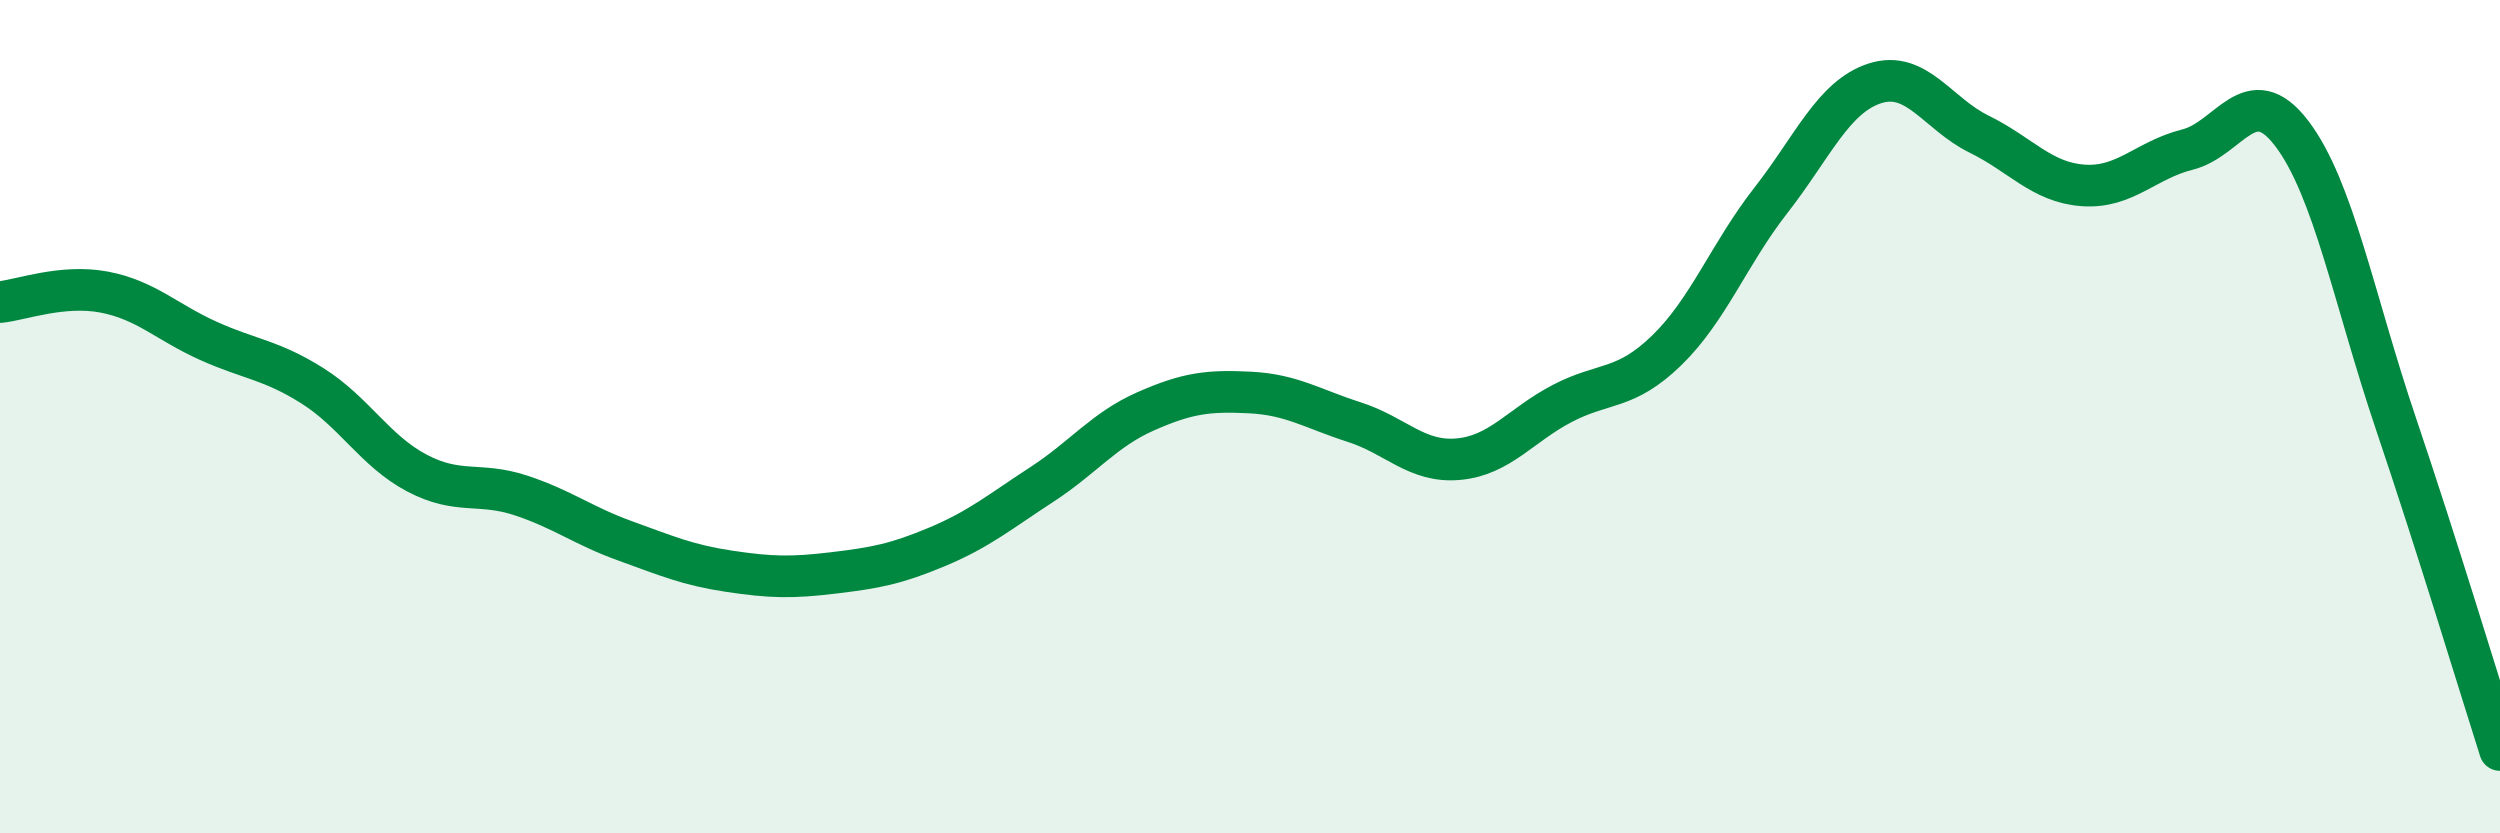
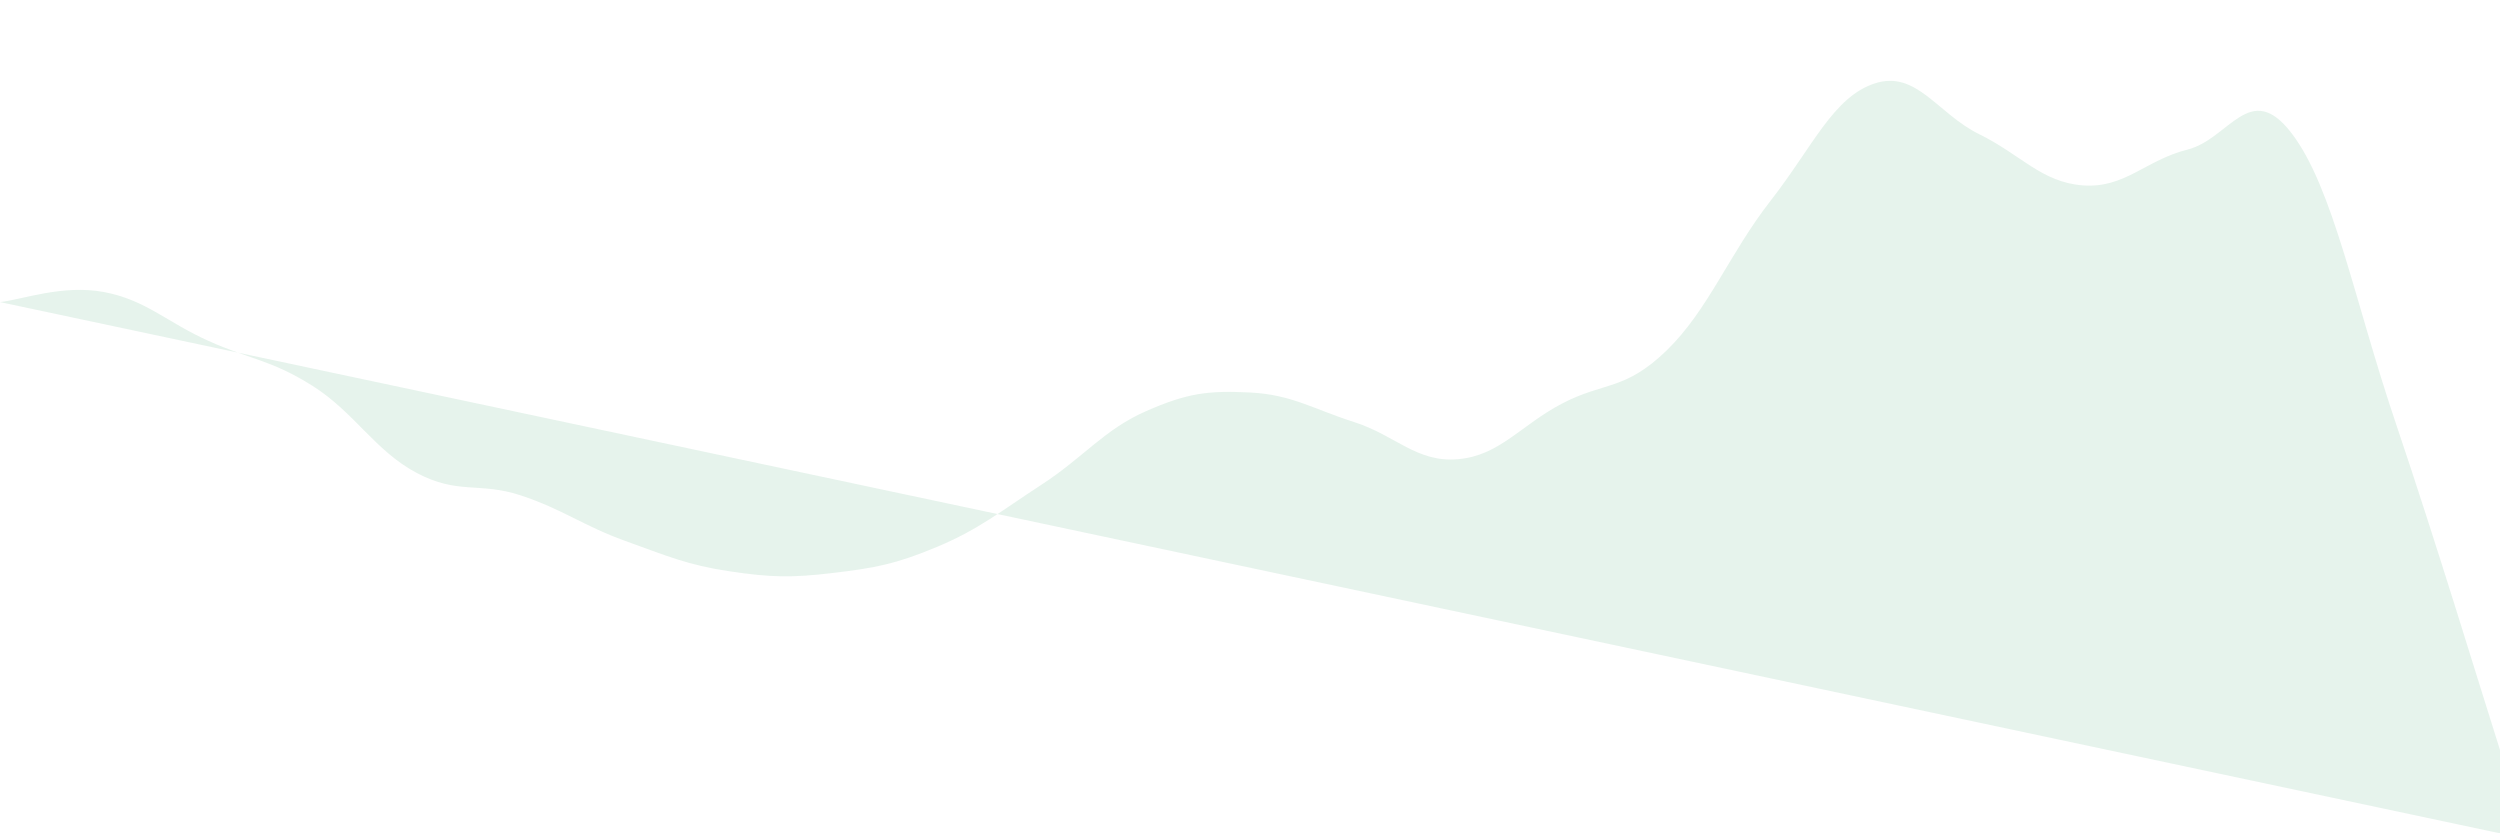
<svg xmlns="http://www.w3.org/2000/svg" width="60" height="20" viewBox="0 0 60 20">
-   <path d="M 0,7.25 C 0.5,7.2 1.5,6.82 2.5,7.01 C 3.5,7.2 4,7.73 5,8.18 C 6,8.63 6.5,8.63 7.5,9.26 C 8.5,9.89 9,10.82 10,11.35 C 11,11.88 11.5,11.56 12.5,11.89 C 13.5,12.22 14,12.62 15,12.98 C 16,13.34 16.5,13.56 17.5,13.71 C 18.5,13.86 19,13.87 20,13.75 C 21,13.63 21.5,13.54 22.5,13.12 C 23.5,12.7 24,12.28 25,11.63 C 26,10.98 26.5,10.31 27.5,9.87 C 28.5,9.43 29,9.37 30,9.42 C 31,9.47 31.5,9.81 32.5,10.13 C 33.5,10.45 34,11.11 35,11.02 C 36,10.93 36.5,10.2 37.5,9.68 C 38.5,9.16 39,9.38 40,8.41 C 41,7.44 41.5,6.09 42.5,4.81 C 43.5,3.53 44,2.32 45,2 C 46,1.68 46.5,2.73 47.5,3.22 C 48.5,3.71 49,4.38 50,4.45 C 51,4.52 51.5,3.84 52.5,3.59 C 53.5,3.34 54,1.89 55,3.2 C 56,4.51 56.5,7.2 57.5,10.16 C 58.5,13.12 59.5,16.43 60,18L60 20L0 20Z" fill="#008740" opacity="0.1" stroke-linecap="round" stroke-linejoin="round" />
-   <path d="M 0,7.25 C 0.5,7.2 1.5,6.82 2.5,7.01 C 3.5,7.2 4,7.73 5,8.18 C 6,8.63 6.5,8.63 7.5,9.26 C 8.5,9.89 9,10.82 10,11.35 C 11,11.88 11.5,11.56 12.5,11.89 C 13.5,12.22 14,12.62 15,12.98 C 16,13.34 16.5,13.56 17.5,13.71 C 18.5,13.86 19,13.87 20,13.75 C 21,13.63 21.5,13.54 22.5,13.12 C 23.5,12.7 24,12.28 25,11.63 C 26,10.98 26.5,10.31 27.5,9.87 C 28.5,9.43 29,9.37 30,9.42 C 31,9.47 31.5,9.81 32.5,10.13 C 33.5,10.45 34,11.11 35,11.02 C 36,10.93 36.5,10.2 37.5,9.68 C 38.5,9.16 39,9.38 40,8.41 C 41,7.44 41.5,6.09 42.5,4.81 C 43.5,3.53 44,2.32 45,2 C 46,1.68 46.5,2.73 47.5,3.22 C 48.5,3.71 49,4.38 50,4.45 C 51,4.52 51.5,3.84 52.5,3.59 C 53.5,3.34 54,1.89 55,3.2 C 56,4.51 56.5,7.2 57.5,10.16 C 58.5,13.12 59.5,16.43 60,18" stroke="#008740" stroke-width="1" fill="none" stroke-linecap="round" stroke-linejoin="round" />
+   <path d="M 0,7.25 C 0.5,7.2 1.5,6.82 2.5,7.01 C 3.5,7.2 4,7.73 5,8.18 C 6,8.63 6.5,8.63 7.5,9.26 C 8.5,9.89 9,10.82 10,11.35 C 11,11.88 11.5,11.56 12.5,11.89 C 13.5,12.22 14,12.62 15,12.98 C 16,13.34 16.5,13.56 17.5,13.71 C 18.5,13.86 19,13.87 20,13.75 C 21,13.63 21.5,13.54 22.5,13.12 C 23.5,12.7 24,12.28 25,11.63 C 26,10.98 26.5,10.31 27.5,9.87 C 28.5,9.43 29,9.37 30,9.42 C 31,9.47 31.5,9.81 32.5,10.13 C 33.5,10.45 34,11.11 35,11.02 C 36,10.93 36.5,10.2 37.5,9.68 C 38.5,9.16 39,9.38 40,8.41 C 41,7.44 41.5,6.09 42.5,4.81 C 43.5,3.53 44,2.32 45,2 C 46,1.68 46.5,2.73 47.5,3.22 C 48.5,3.71 49,4.38 50,4.45 C 51,4.52 51.5,3.84 52.5,3.59 C 53.5,3.34 54,1.89 55,3.2 C 56,4.51 56.5,7.2 57.5,10.16 C 58.5,13.12 59.5,16.43 60,18L60 20Z" fill="#008740" opacity="0.1" stroke-linecap="round" stroke-linejoin="round" />
</svg>